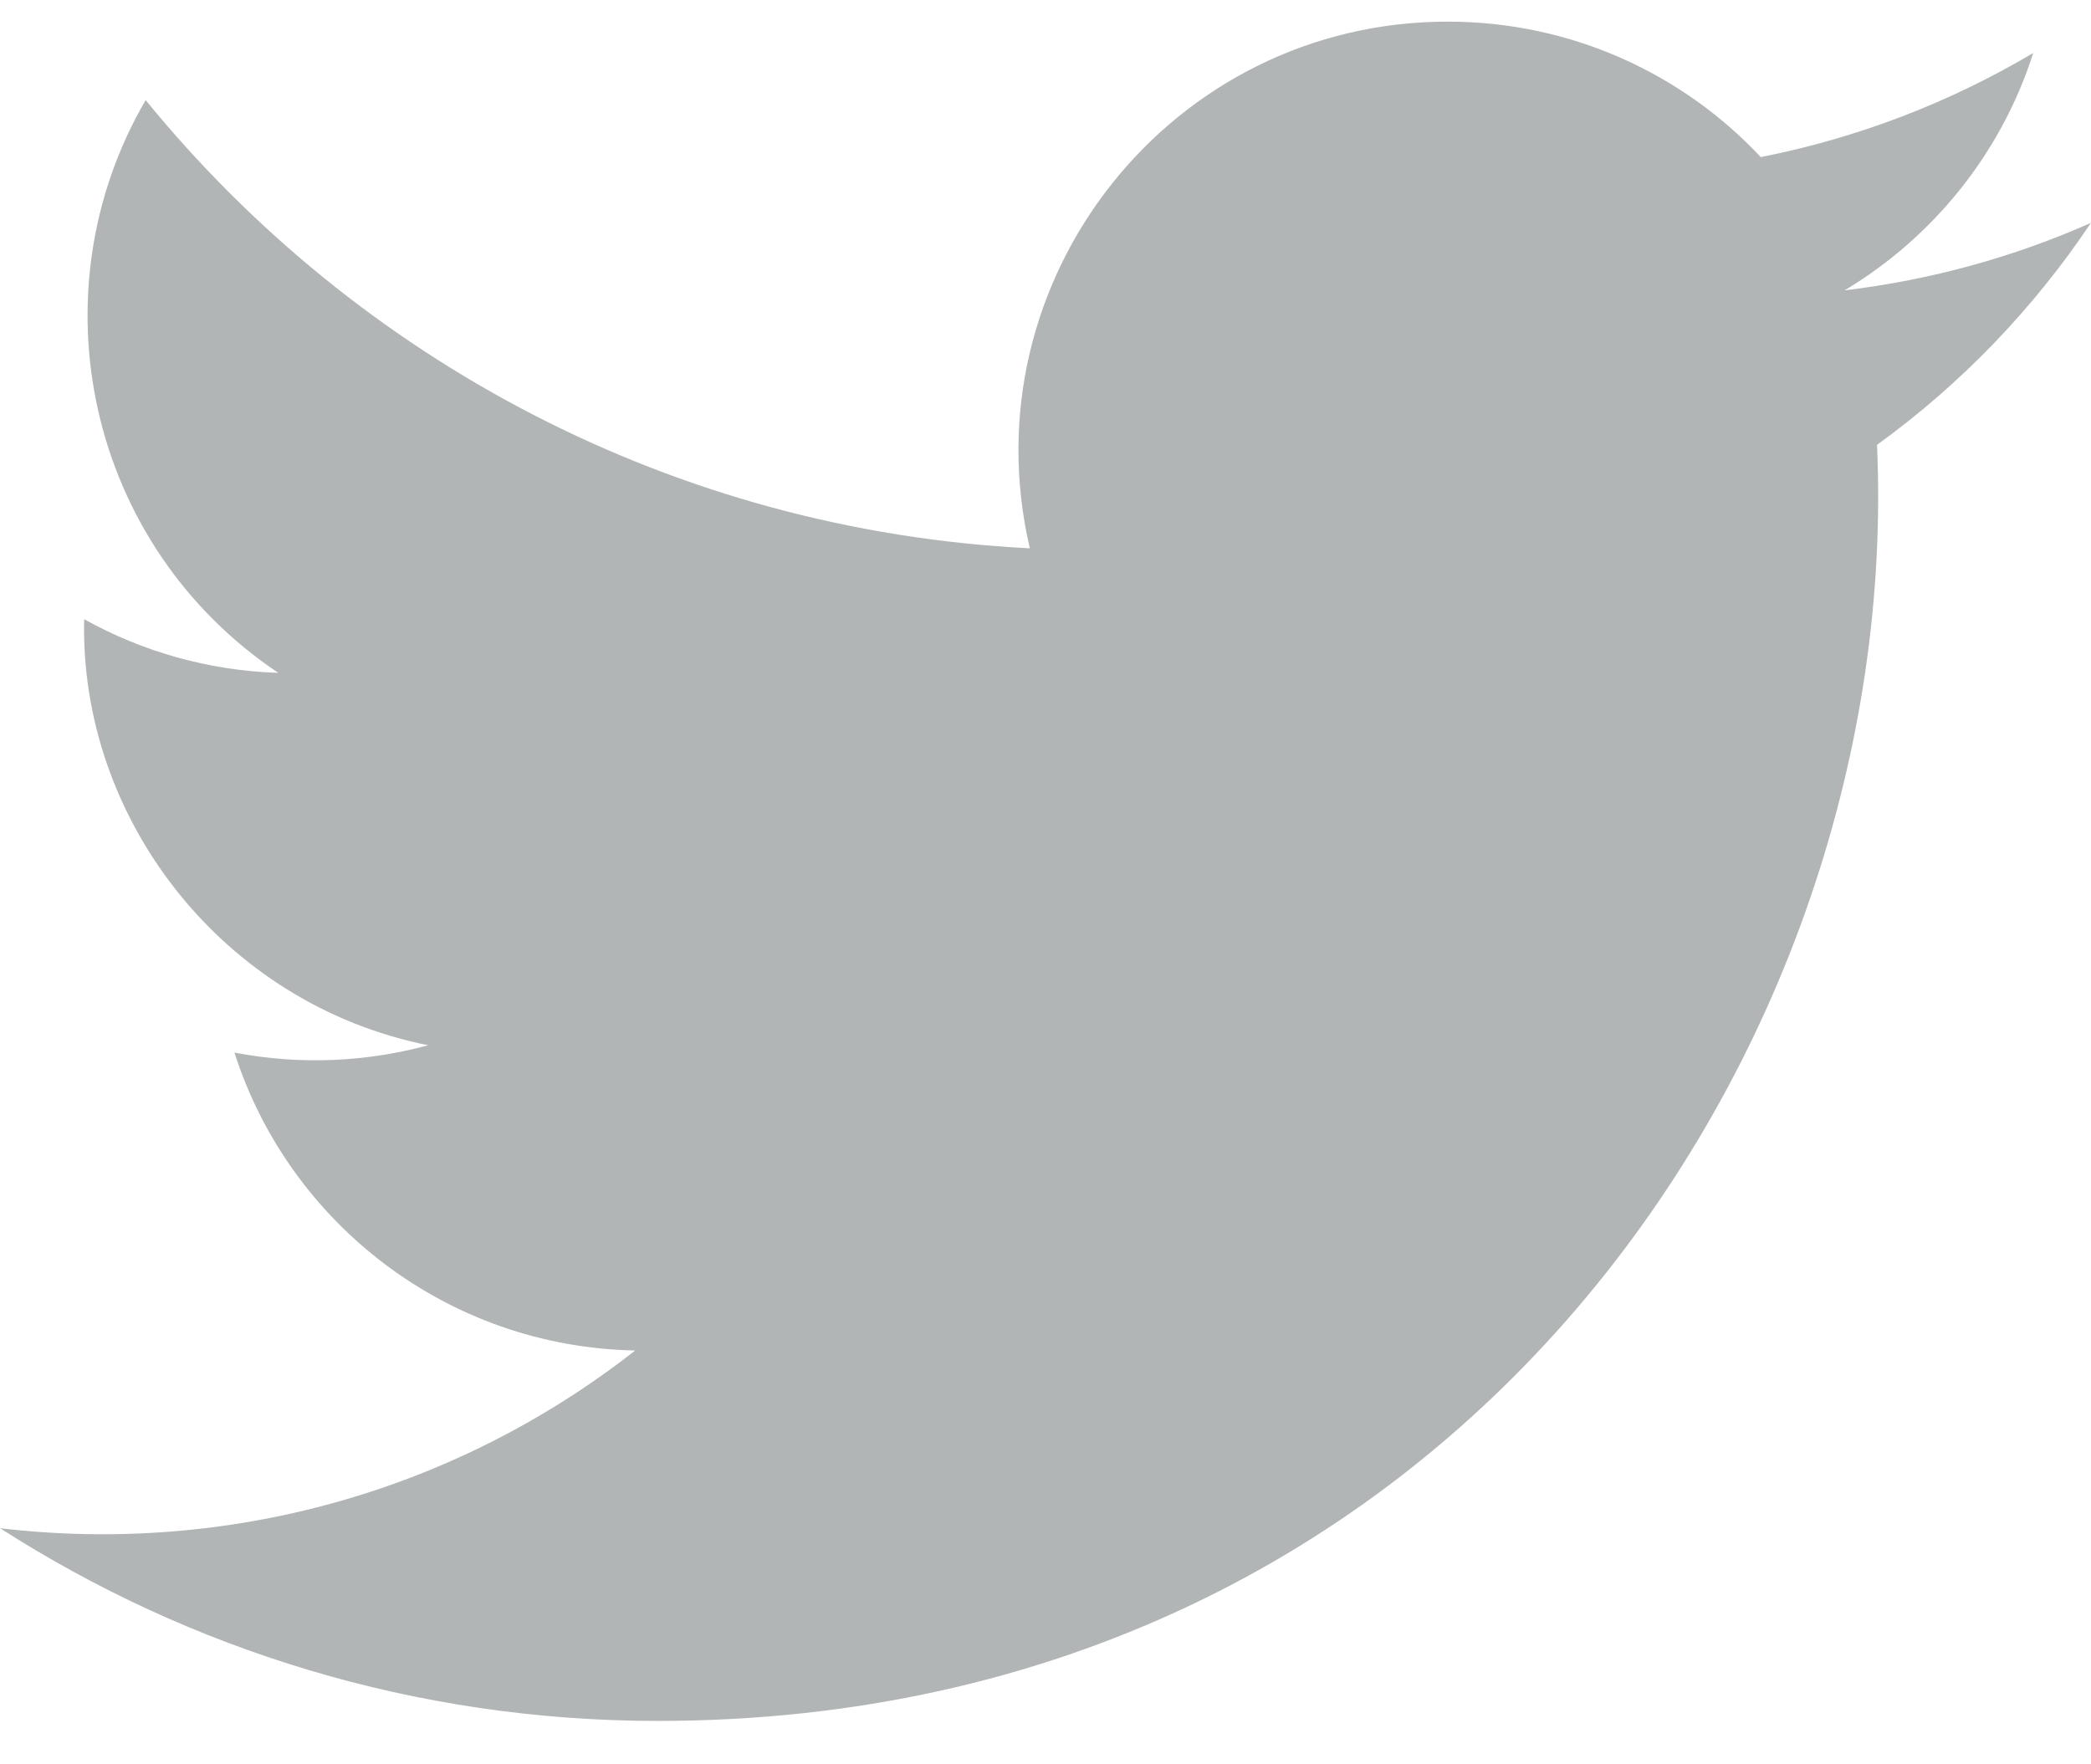
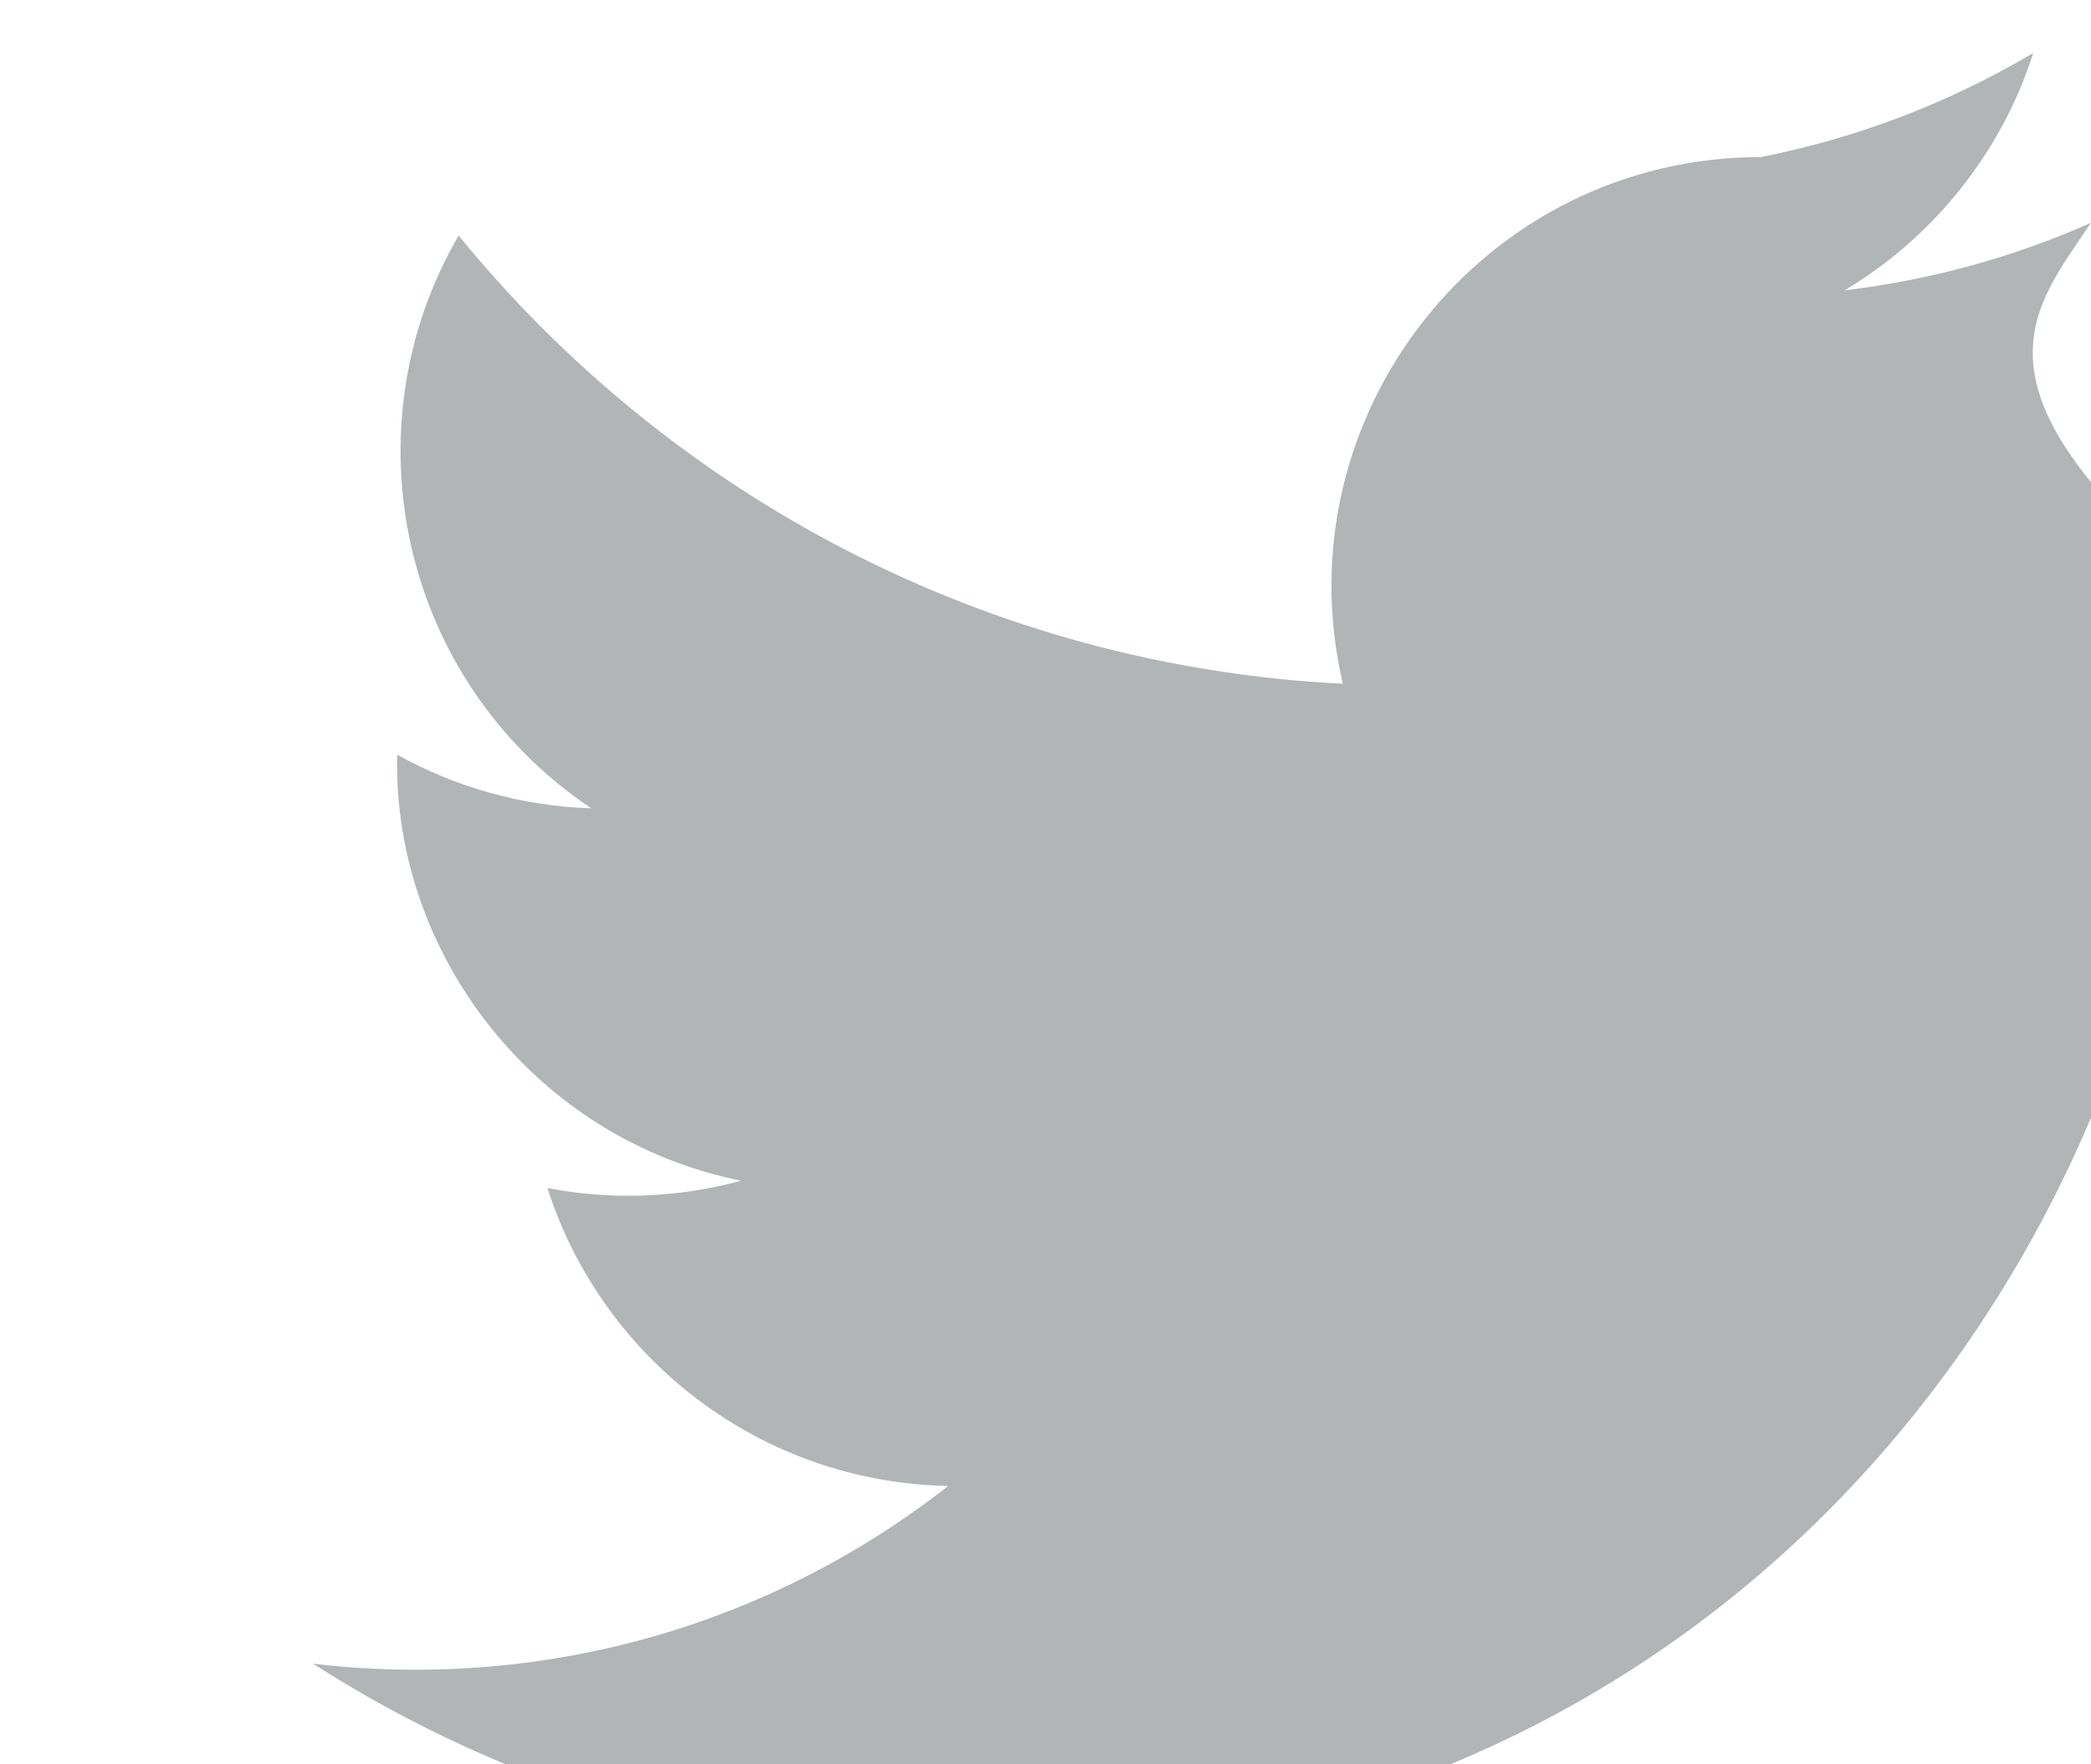
<svg xmlns="http://www.w3.org/2000/svg" width="32" height="27" viewBox="0 0 32 27">
-   <path fill="#B1B5B6" d="M32 3.41c-1.177.522-2.443.874-3.77 1.033 1.355-.812 2.397-2.099 2.886-3.632-1.268.752-2.673 1.298-4.17 1.593C25.752 1.128 24.044.331 22.156.331c-4.239 0-7.354 3.954-6.396 8.06-5.455-.274-10.292-2.887-13.531-6.859-1.72 2.95-.892 6.81 2.03 8.765-1.074-.034-2.087-.329-2.971-.821-.072 3.041 2.108 5.887 5.265 6.52-.924.25-1.936.31-2.965.112.834 2.608 3.258 4.505 6.133 4.559-2.76 2.164-6.237 3.13-9.72 2.72 2.905 1.862 6.357 2.949 10.064 2.949 12.19 0 19.076-10.295 18.66-19.528C30.007 5.881 31.12 4.725 32 3.409z" />
+   <path fill="#B1B5B6" d="M32 3.41c-1.177.522-2.443.874-3.77 1.033 1.355-.812 2.397-2.099 2.886-3.632-1.268.752-2.673 1.298-4.17 1.593c-4.239 0-7.354 3.954-6.396 8.06-5.455-.274-10.292-2.887-13.531-6.859-1.72 2.95-.892 6.81 2.03 8.765-1.074-.034-2.087-.329-2.971-.821-.072 3.041 2.108 5.887 5.265 6.52-.924.25-1.936.31-2.965.112.834 2.608 3.258 4.505 6.133 4.559-2.76 2.164-6.237 3.13-9.72 2.72 2.905 1.862 6.357 2.949 10.064 2.949 12.19 0 19.076-10.295 18.66-19.528C30.007 5.881 31.12 4.725 32 3.409z" />
</svg>